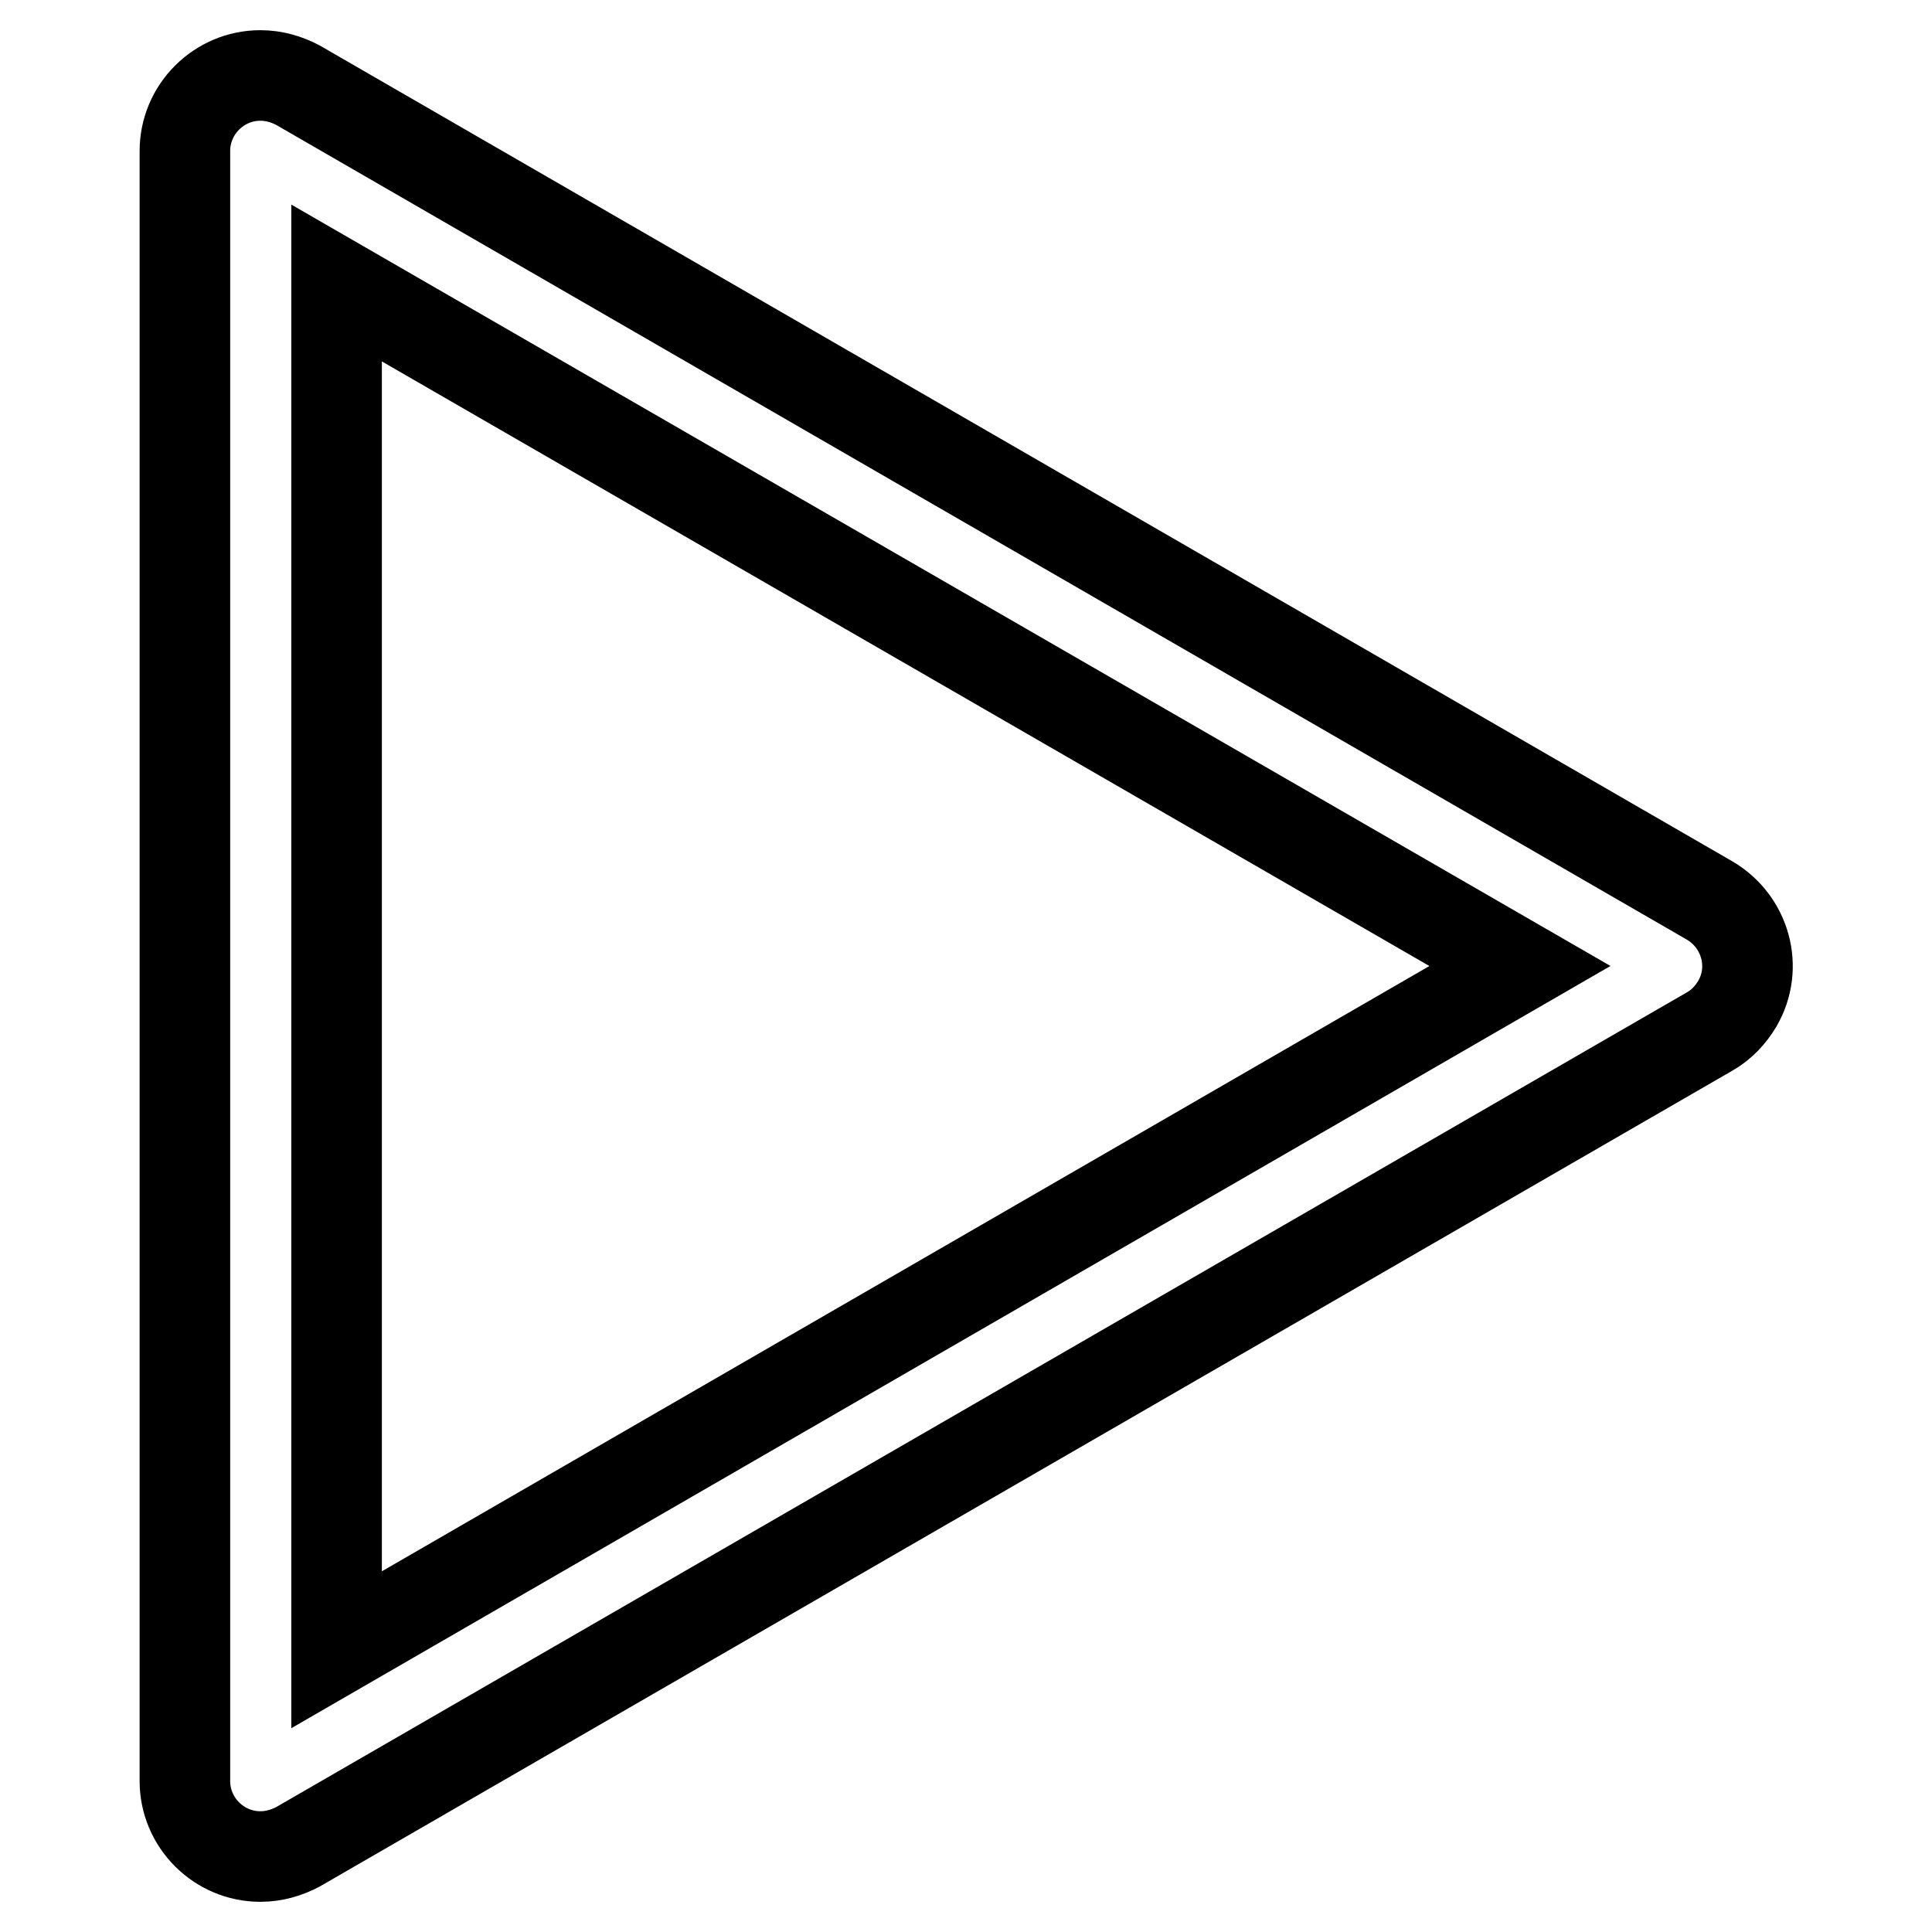
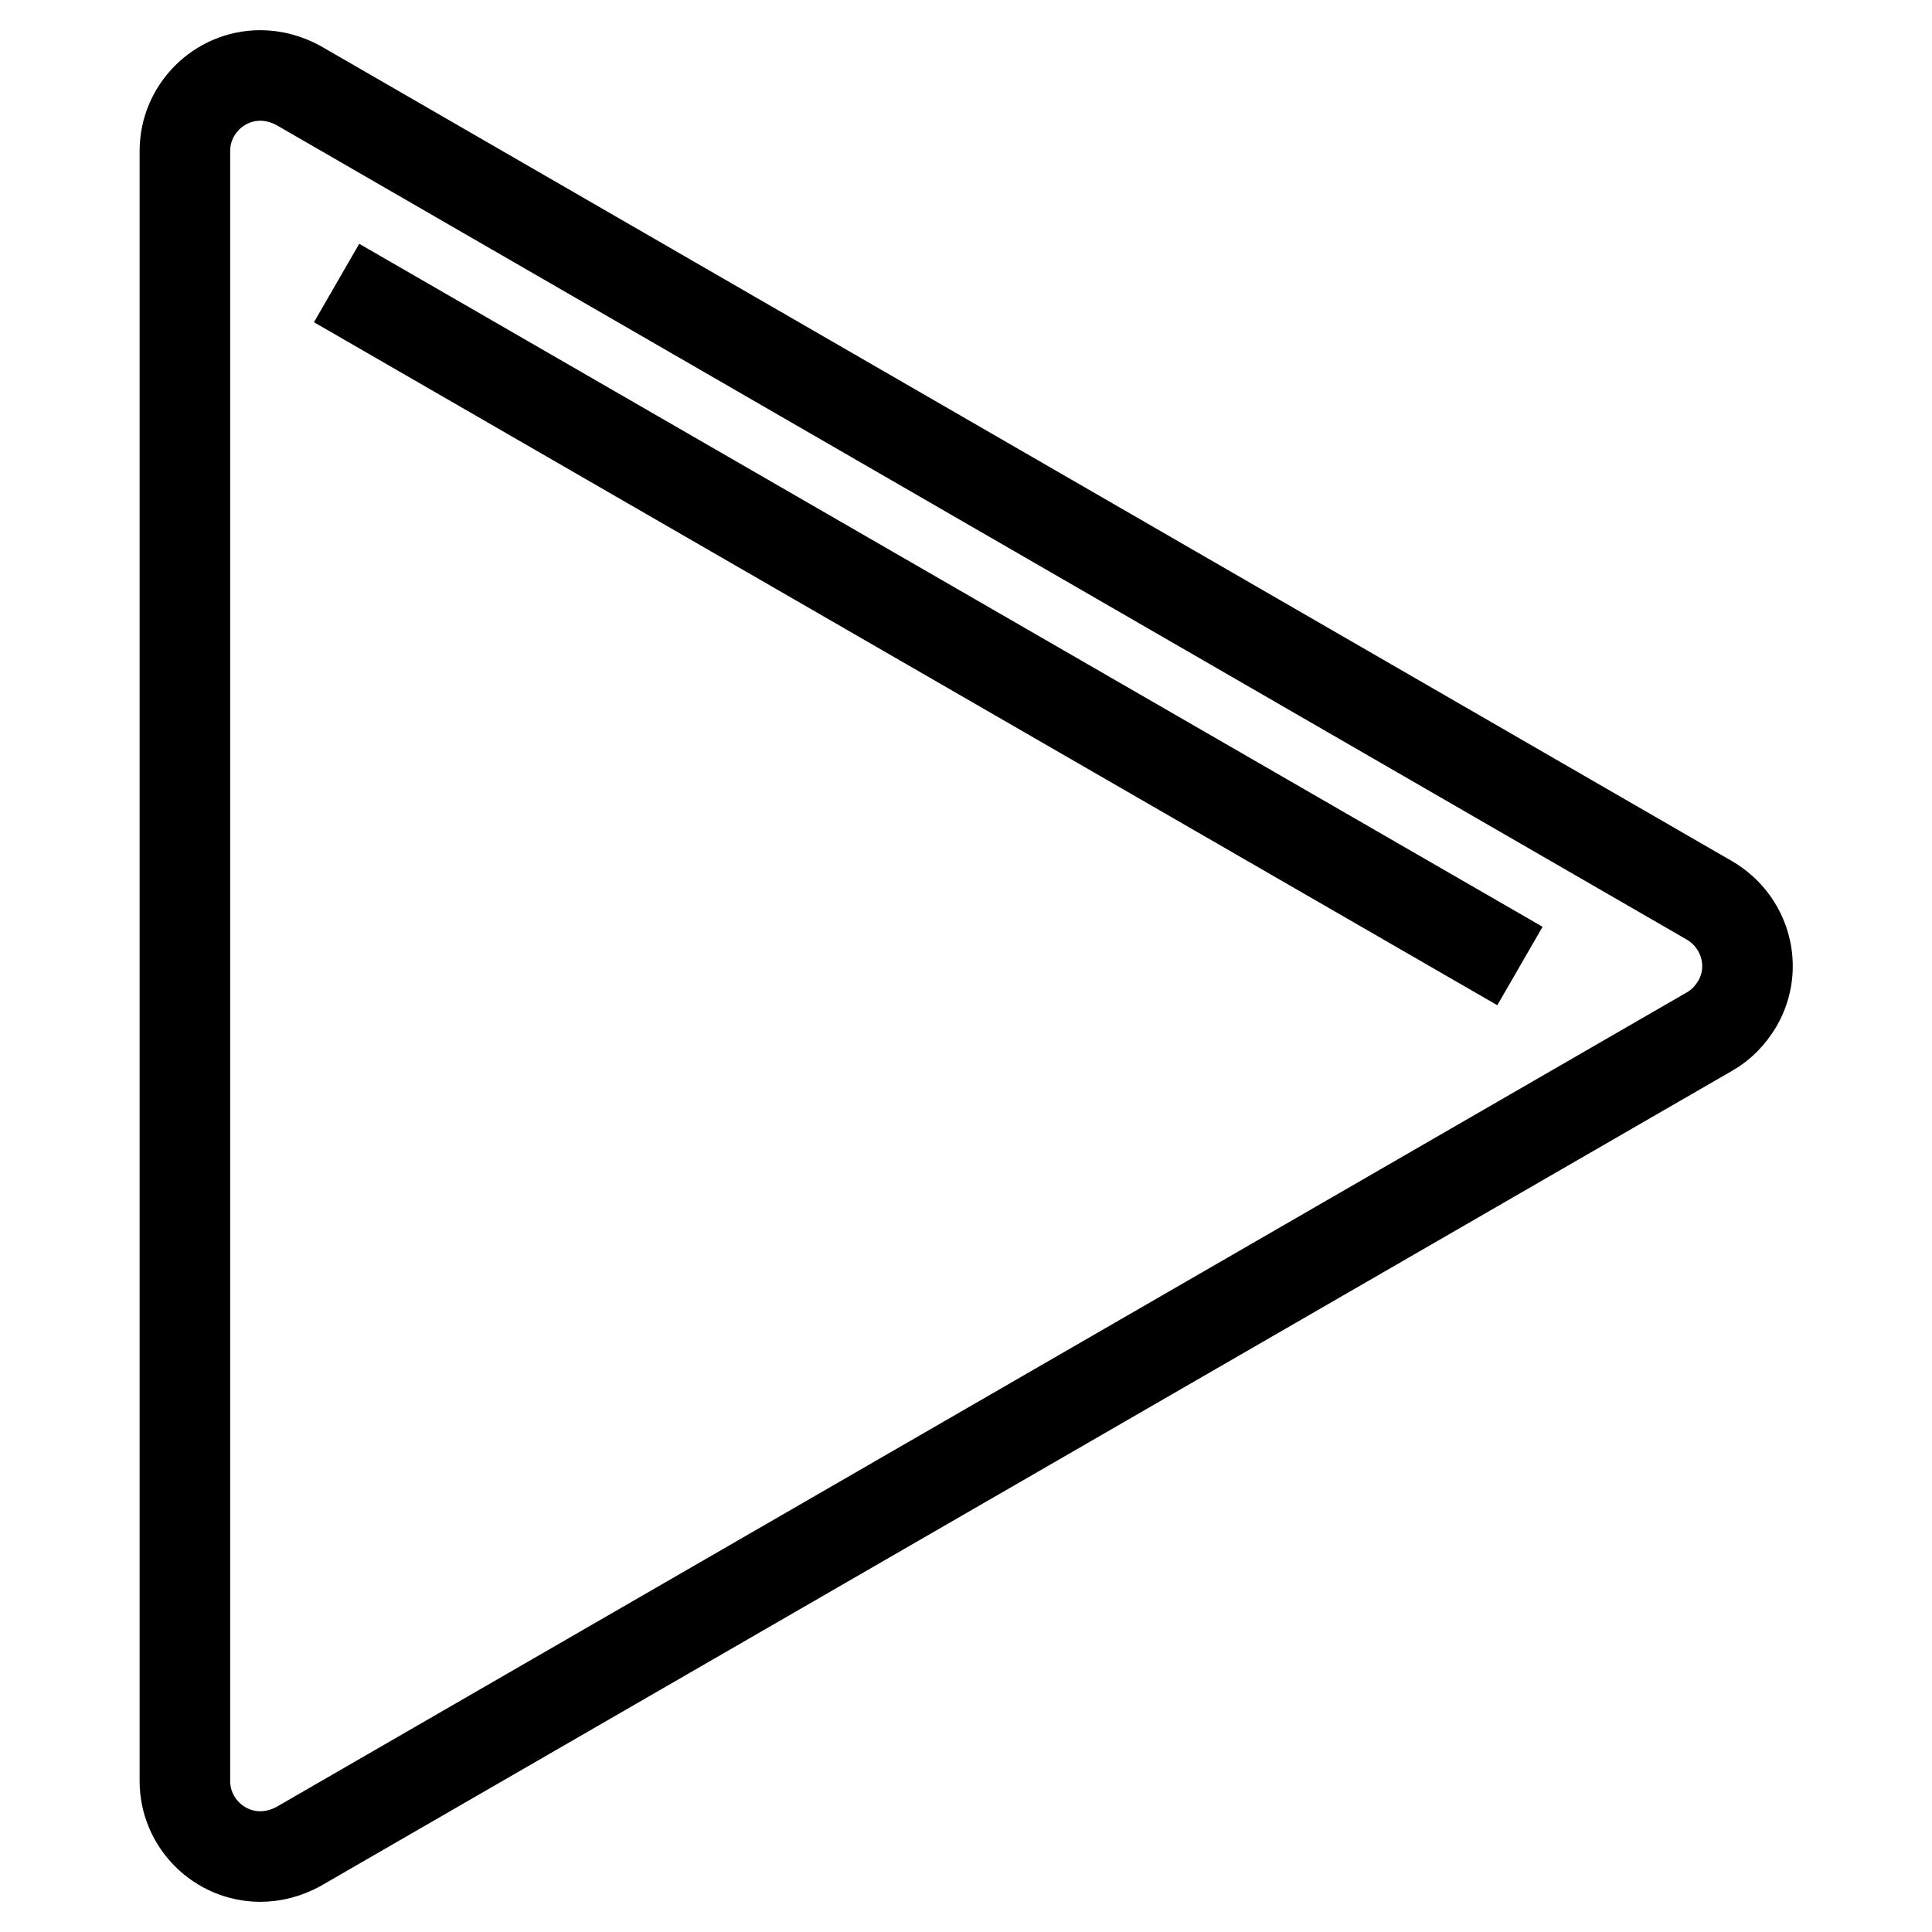
<svg xmlns="http://www.w3.org/2000/svg" version="1.1" x="0px" y="0px" viewBox="0 0 256 256" enable-background="new 0 0 256 256" xml:space="preserve">
  <g>
-     <path stroke-width="12" fill-opacity="0" stroke="#000000" d="M34.5,246c-5.5,0-10-4.5-10-10V20c0-5.5,4.5-10,10-10c1.8,0,3.5,0.5,5,1.3l187,108 c4.8,2.8,6.5,8.9,3.7,13.7c-0.9,1.5-2.1,2.8-3.7,3.7l-187,108C38,245.5,36.3,246,34.5,246z M44.6,37.5v181.1L201.4,128L44.6,37.5z" />
+     <path stroke-width="12" fill-opacity="0" stroke="#000000" d="M34.5,246c-5.5,0-10-4.5-10-10V20c0-5.5,4.5-10,10-10c1.8,0,3.5,0.5,5,1.3l187,108 c4.8,2.8,6.5,8.9,3.7,13.7c-0.9,1.5-2.1,2.8-3.7,3.7l-187,108C38,245.5,36.3,246,34.5,246z M44.6,37.5L201.4,128L44.6,37.5z" />
  </g>
</svg>